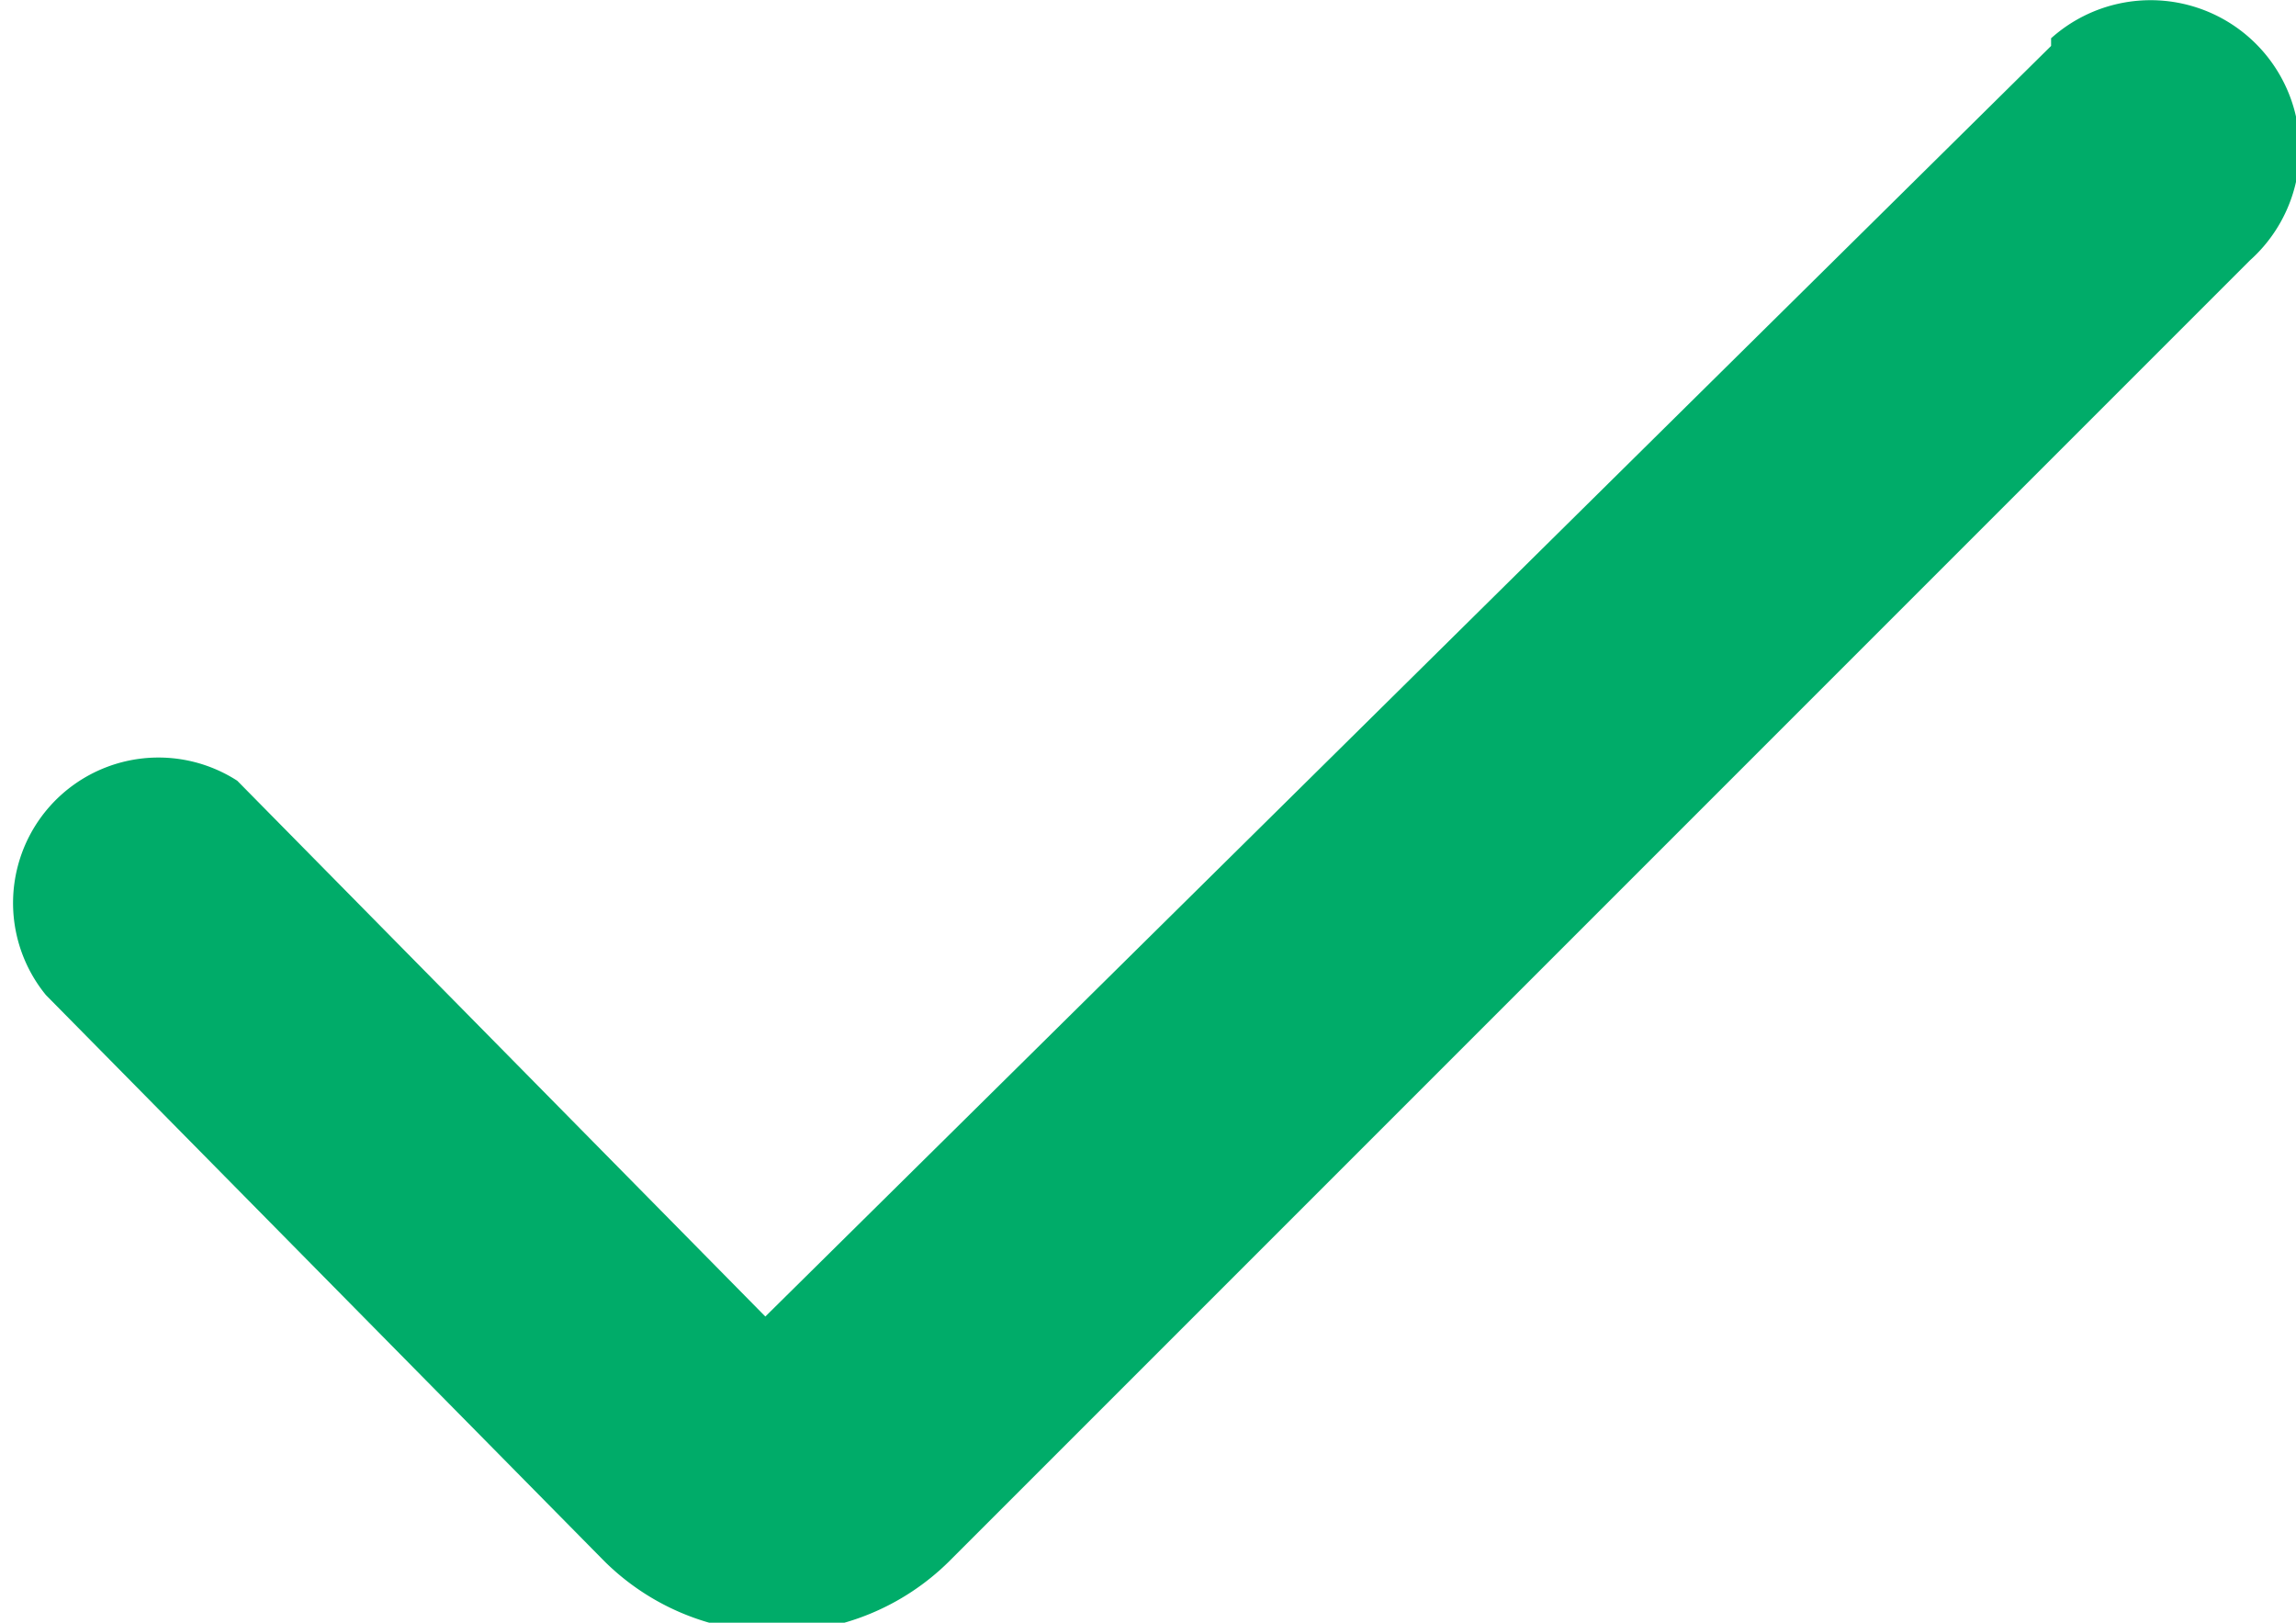
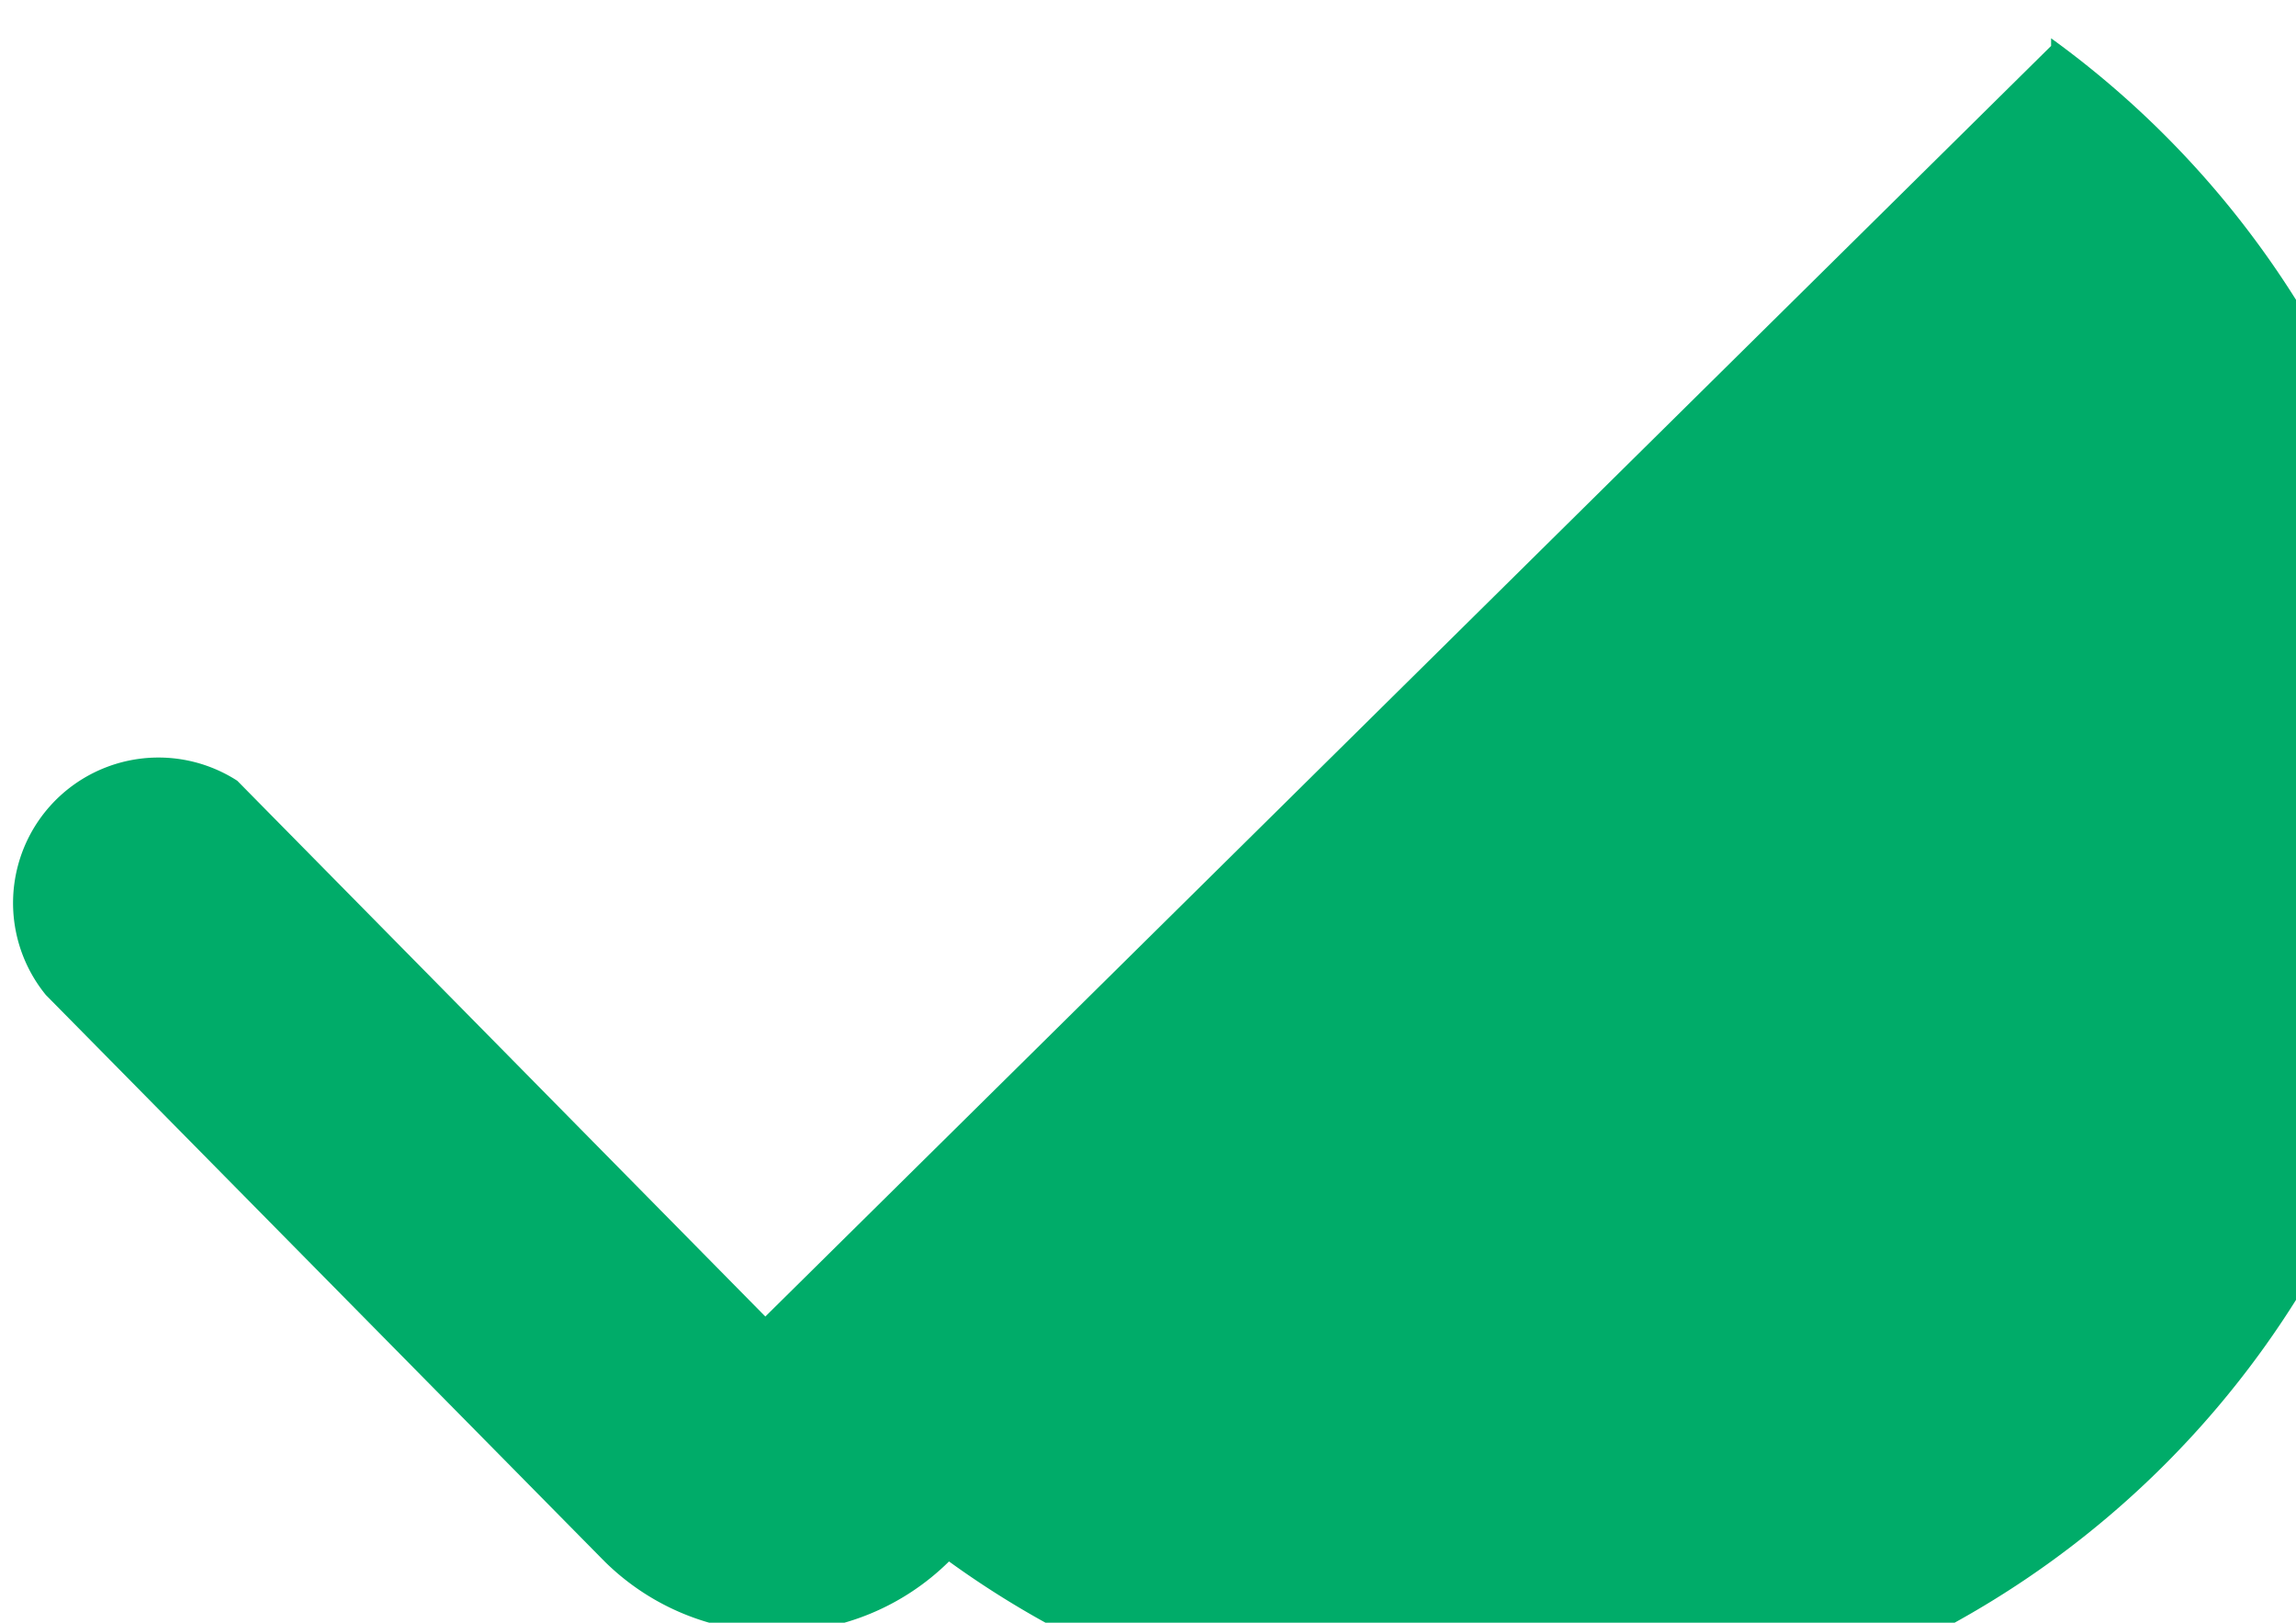
<svg xmlns="http://www.w3.org/2000/svg" width="30" height="21.2">
-   <path fill="#00ac69" d="M26.8.6L10 17.2l-6.9-7A1.9 1.9 0 00.6 13l7.3 7.4a3.2 3.2 0 004.5 0l17-17A1.9 1.9 0 0026.8.5z" />
+   <path fill="#00ac69" d="M26.8.6L10 17.2l-6.9-7A1.9 1.9 0 00.6 13l7.3 7.4a3.2 3.2 0 004.5 0A1.9 1.9 0 0026.8.5z" />
</svg>